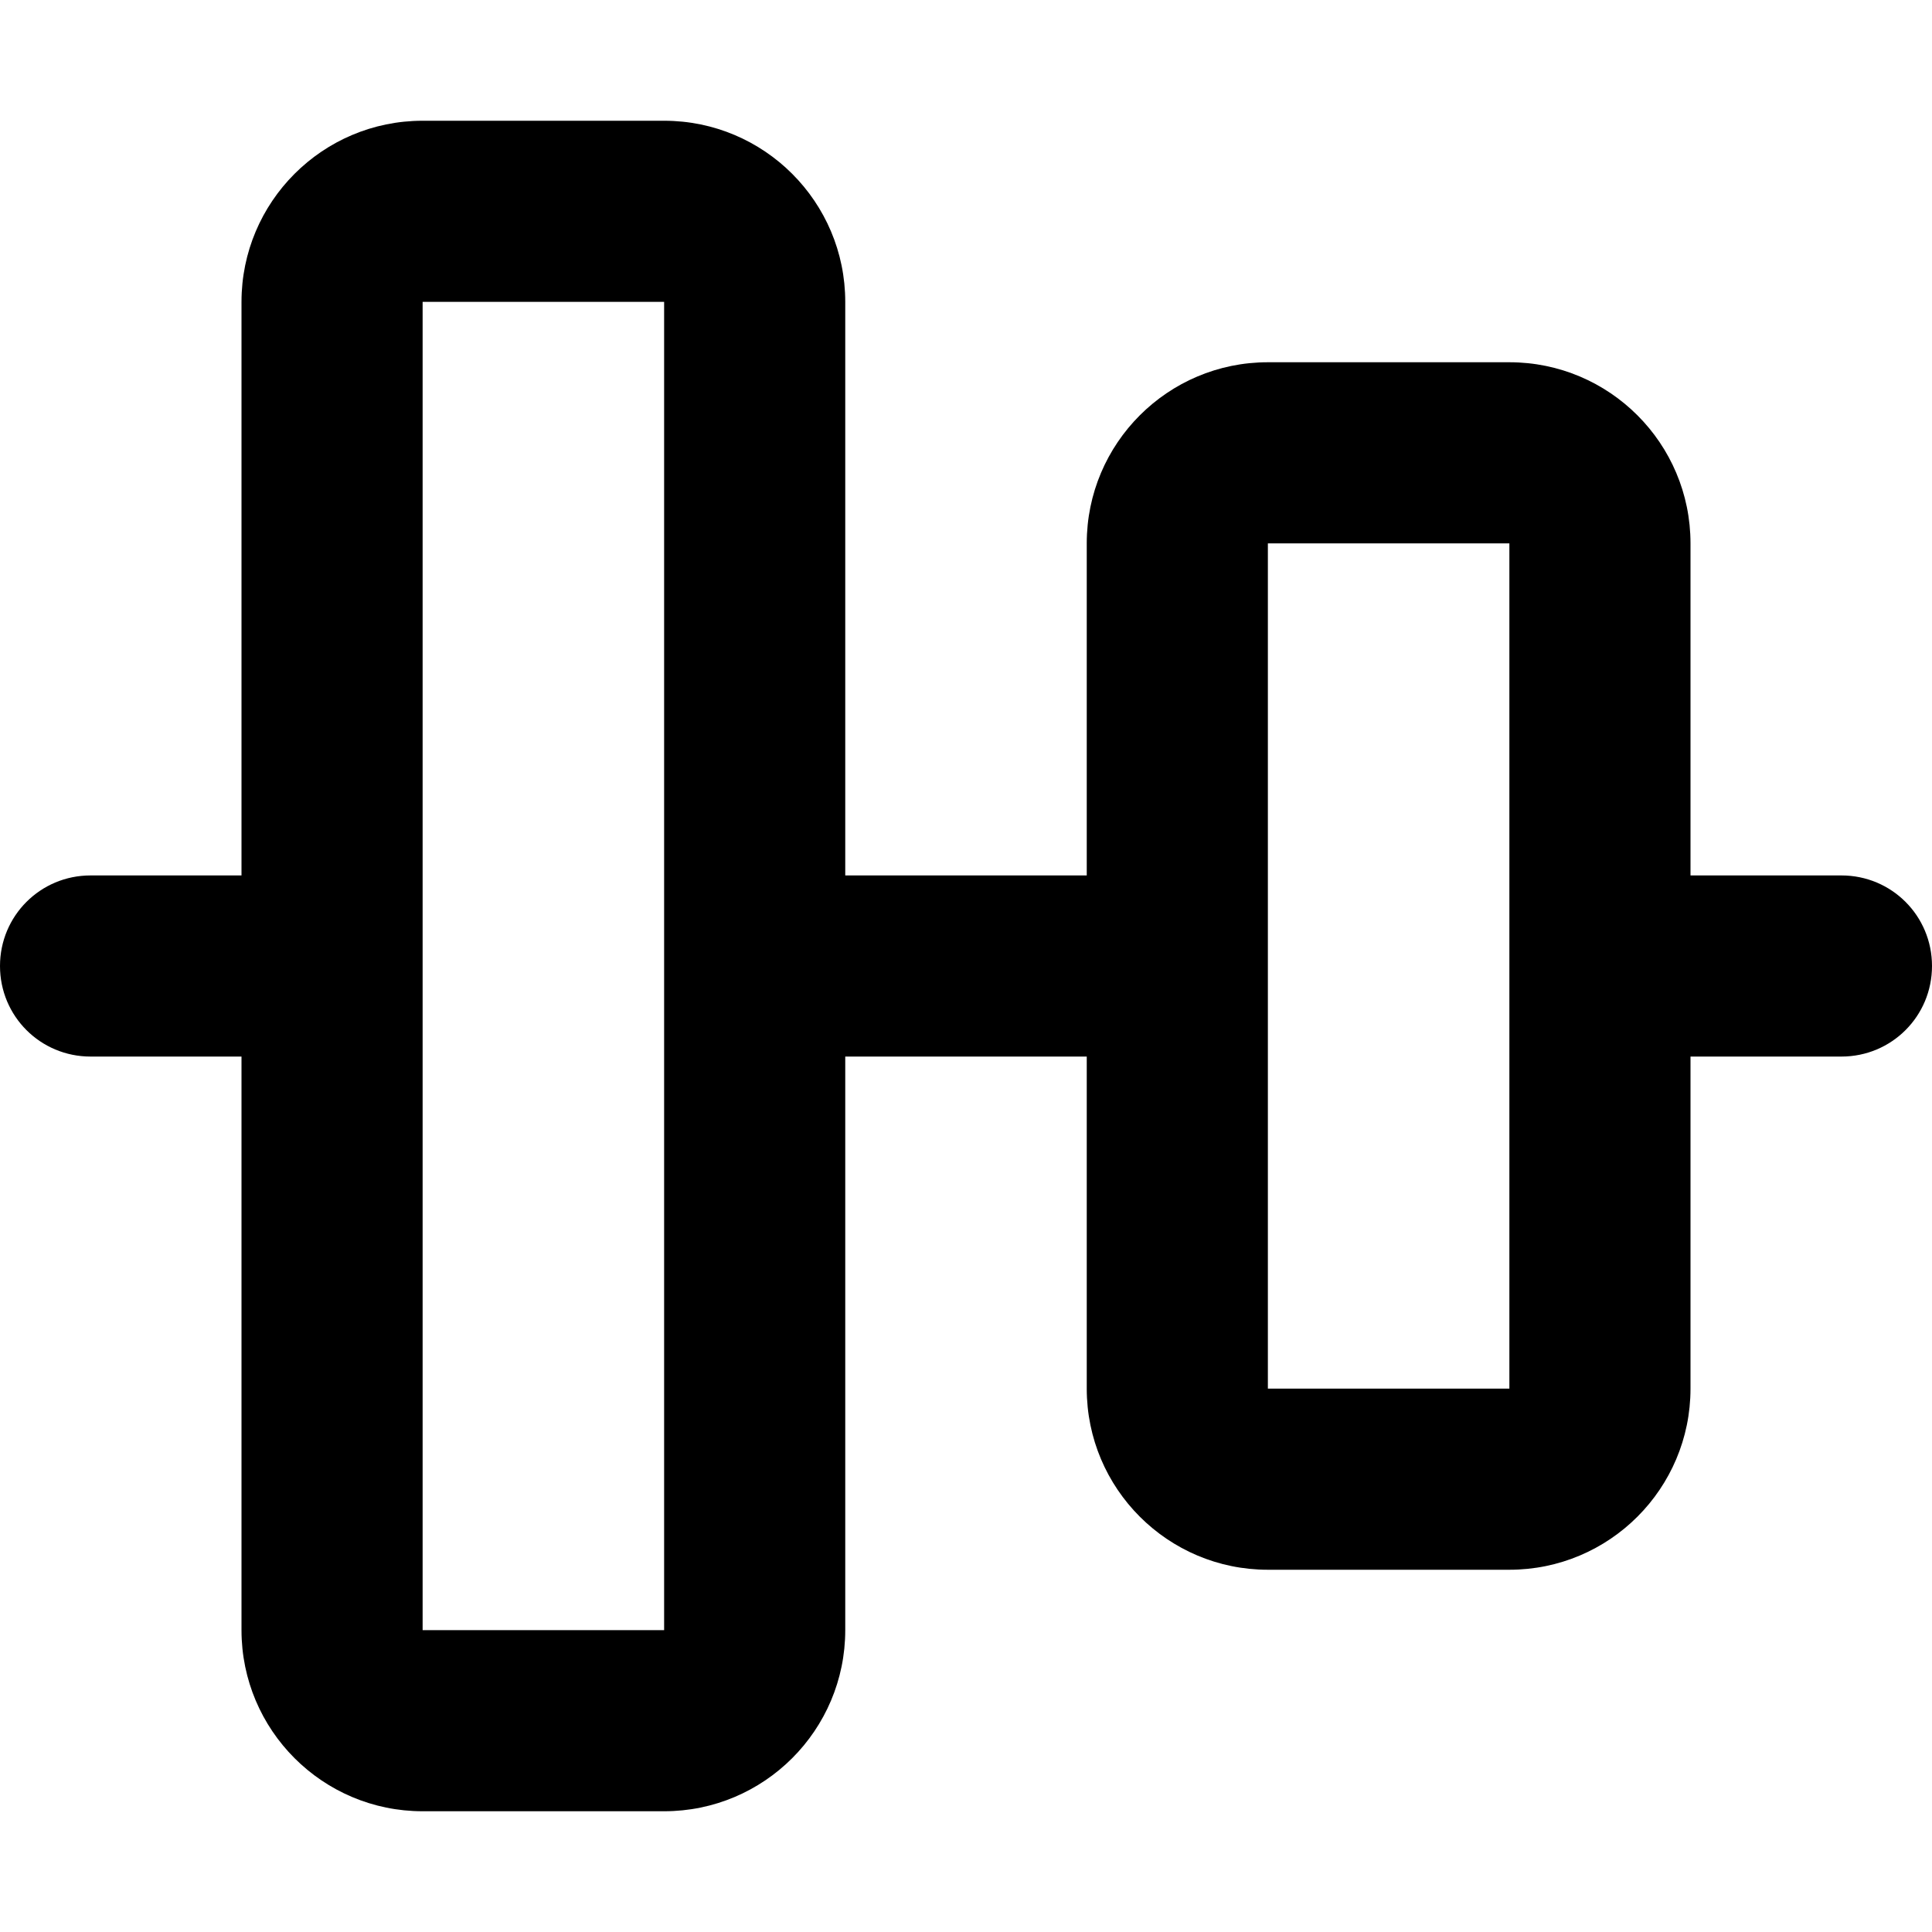
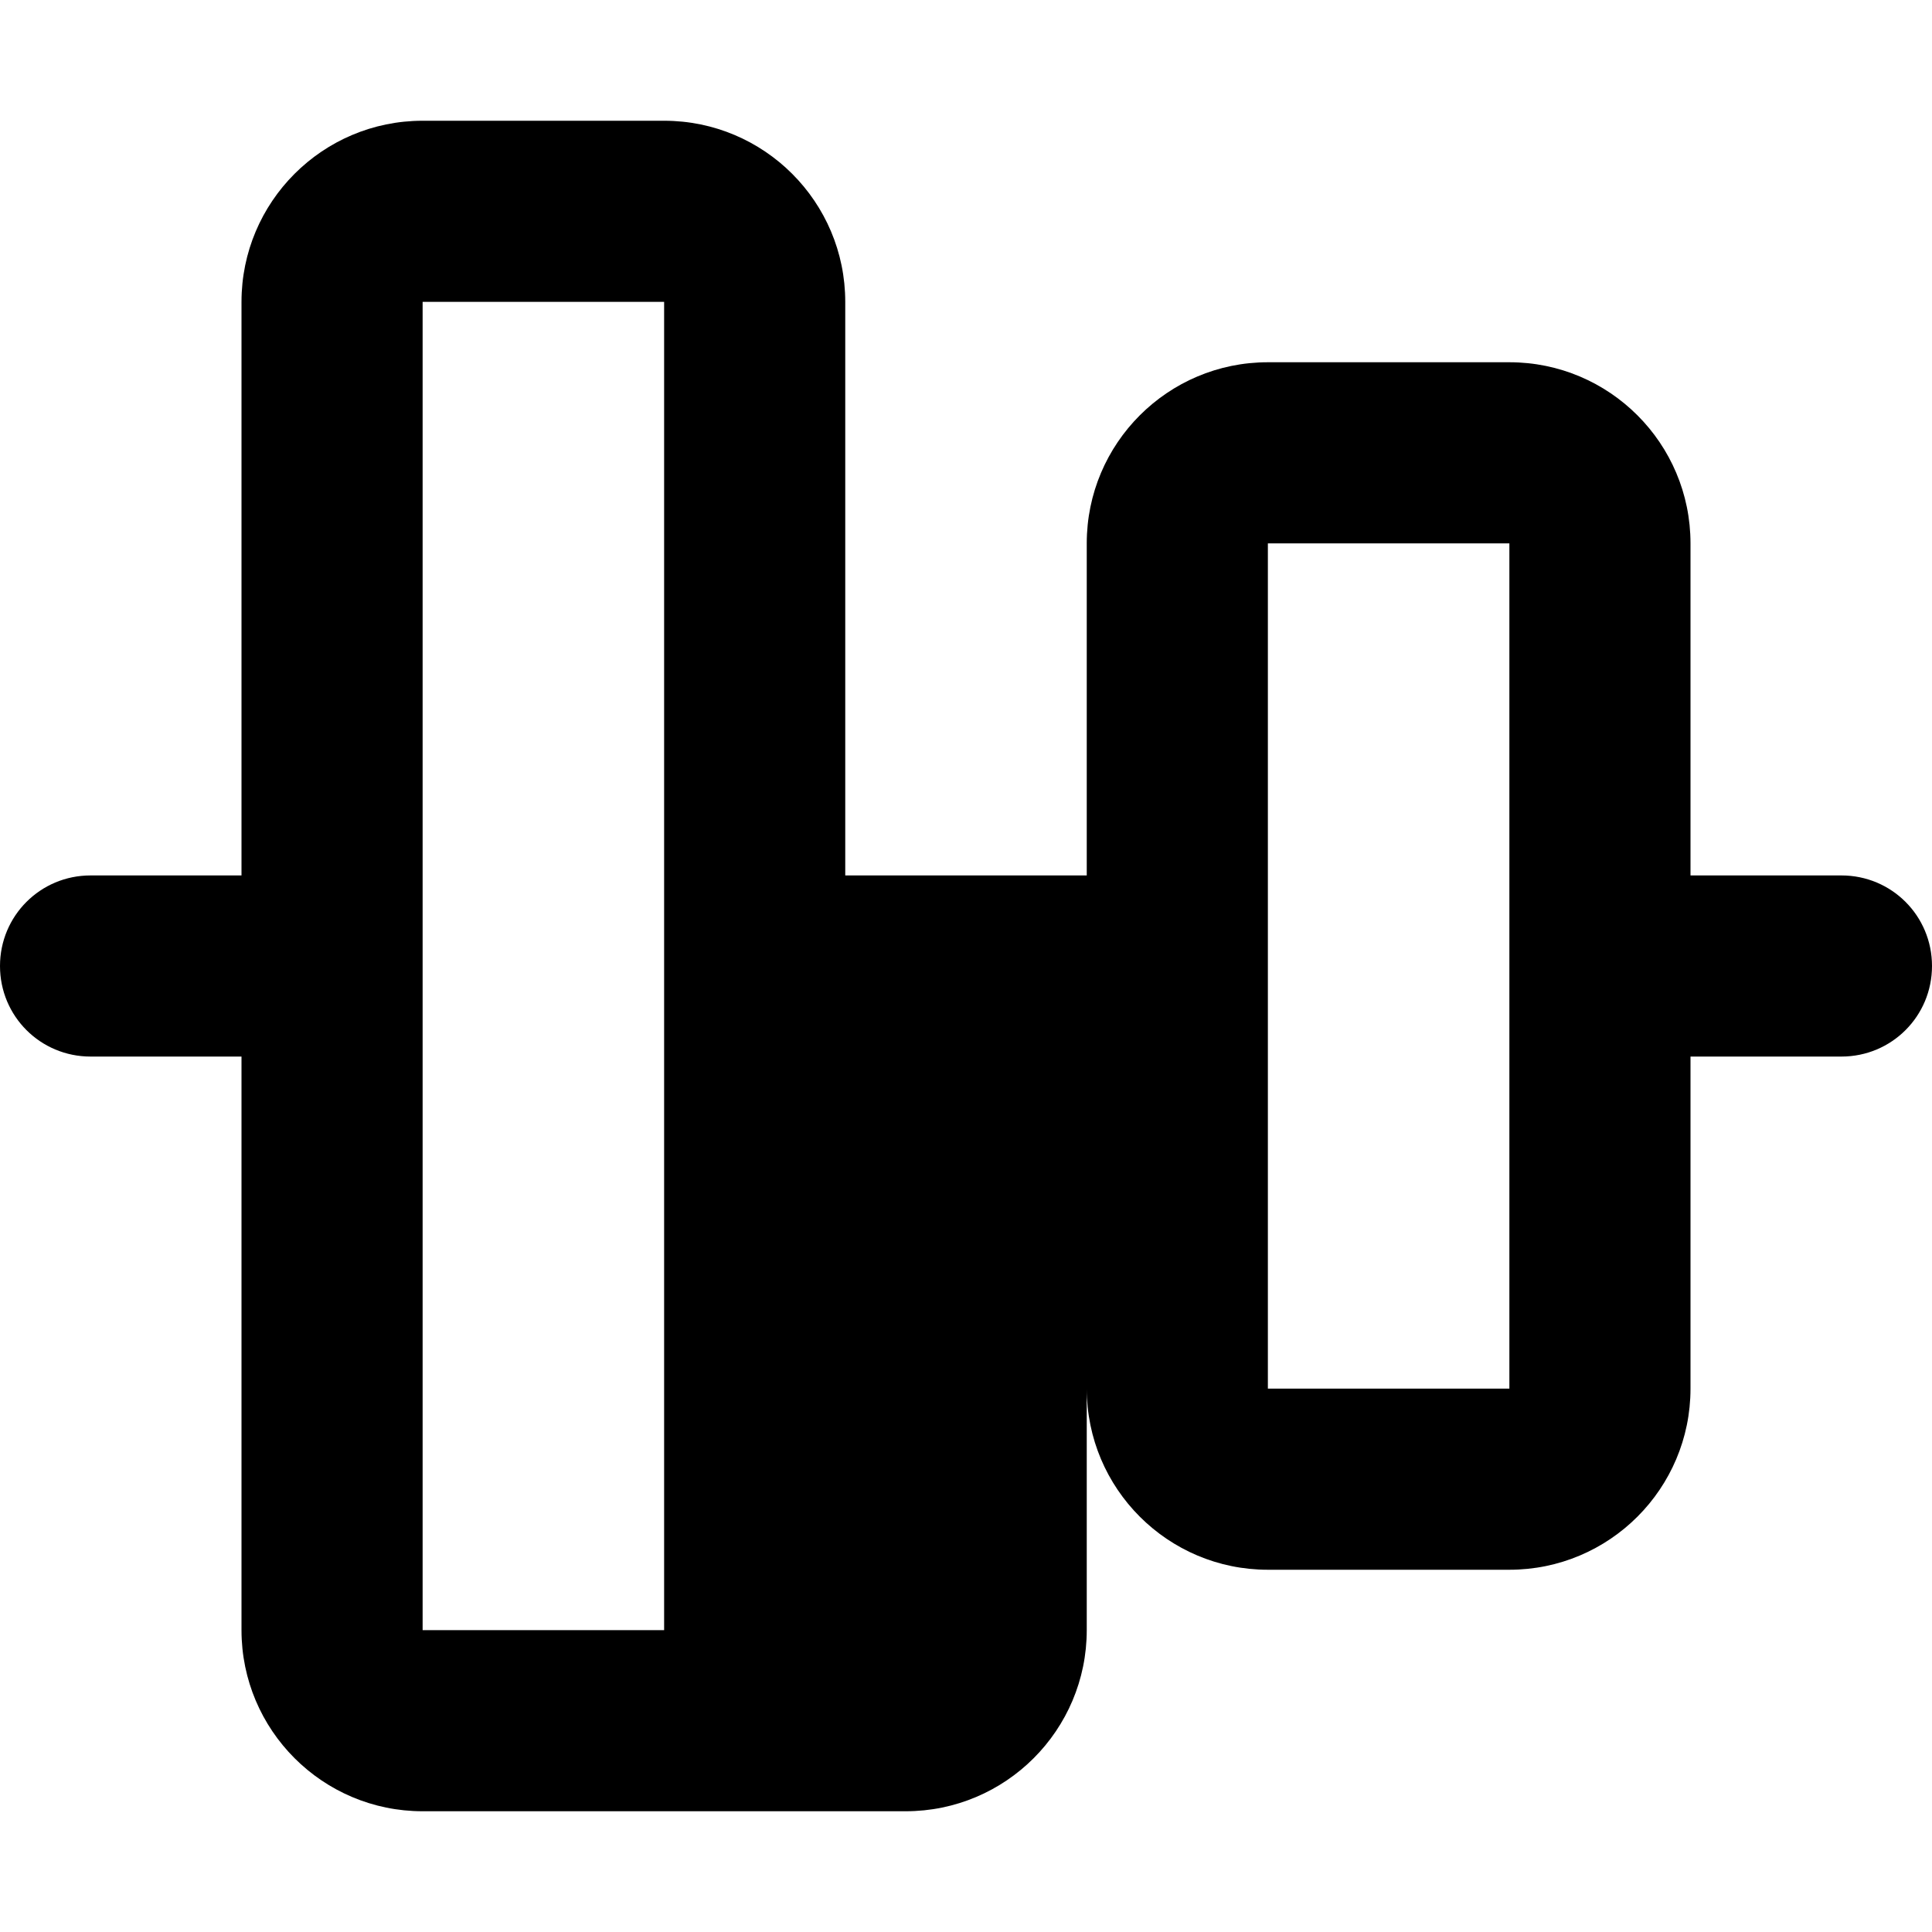
<svg xmlns="http://www.w3.org/2000/svg" viewBox="0 0 512 512">
-   <path d="M112 80V432h64V80H112zM64 80c0-26.5 21.5-48 48-48h64c26.5 0 48 21.5 48 48V232h64V144c0-26.5 21.5-48 48-48h64c26.5 0 48 21.5 48 48v88h40c13.3 0 24 10.7 24 24s-10.7 24-24 24H448v88c0 26.5-21.5 48-48 48H336c-26.5 0-48-21.5-48-48V280H224V432c0 26.5-21.5 48-48 48H112c-26.5 0-48-21.5-48-48V280H24c-13.3 0-24-10.7-24-24s10.7-24 24-24H64V80zm272 64V368h64V144H336z" />
+   <path d="M112 80V432h64V80H112zM64 80c0-26.5 21.5-48 48-48h64c26.5 0 48 21.5 48 48V232h64V144c0-26.5 21.5-48 48-48h64c26.5 0 48 21.5 48 48v88h40c13.3 0 24 10.7 24 24s-10.7 24-24 24H448v88c0 26.5-21.5 48-48 48H336c-26.5 0-48-21.5-48-48V280V432c0 26.5-21.5 48-48 48H112c-26.5 0-48-21.5-48-48V280H24c-13.3 0-24-10.7-24-24s10.7-24 24-24H64V80zm272 64V368h64V144H336z" />
</svg>